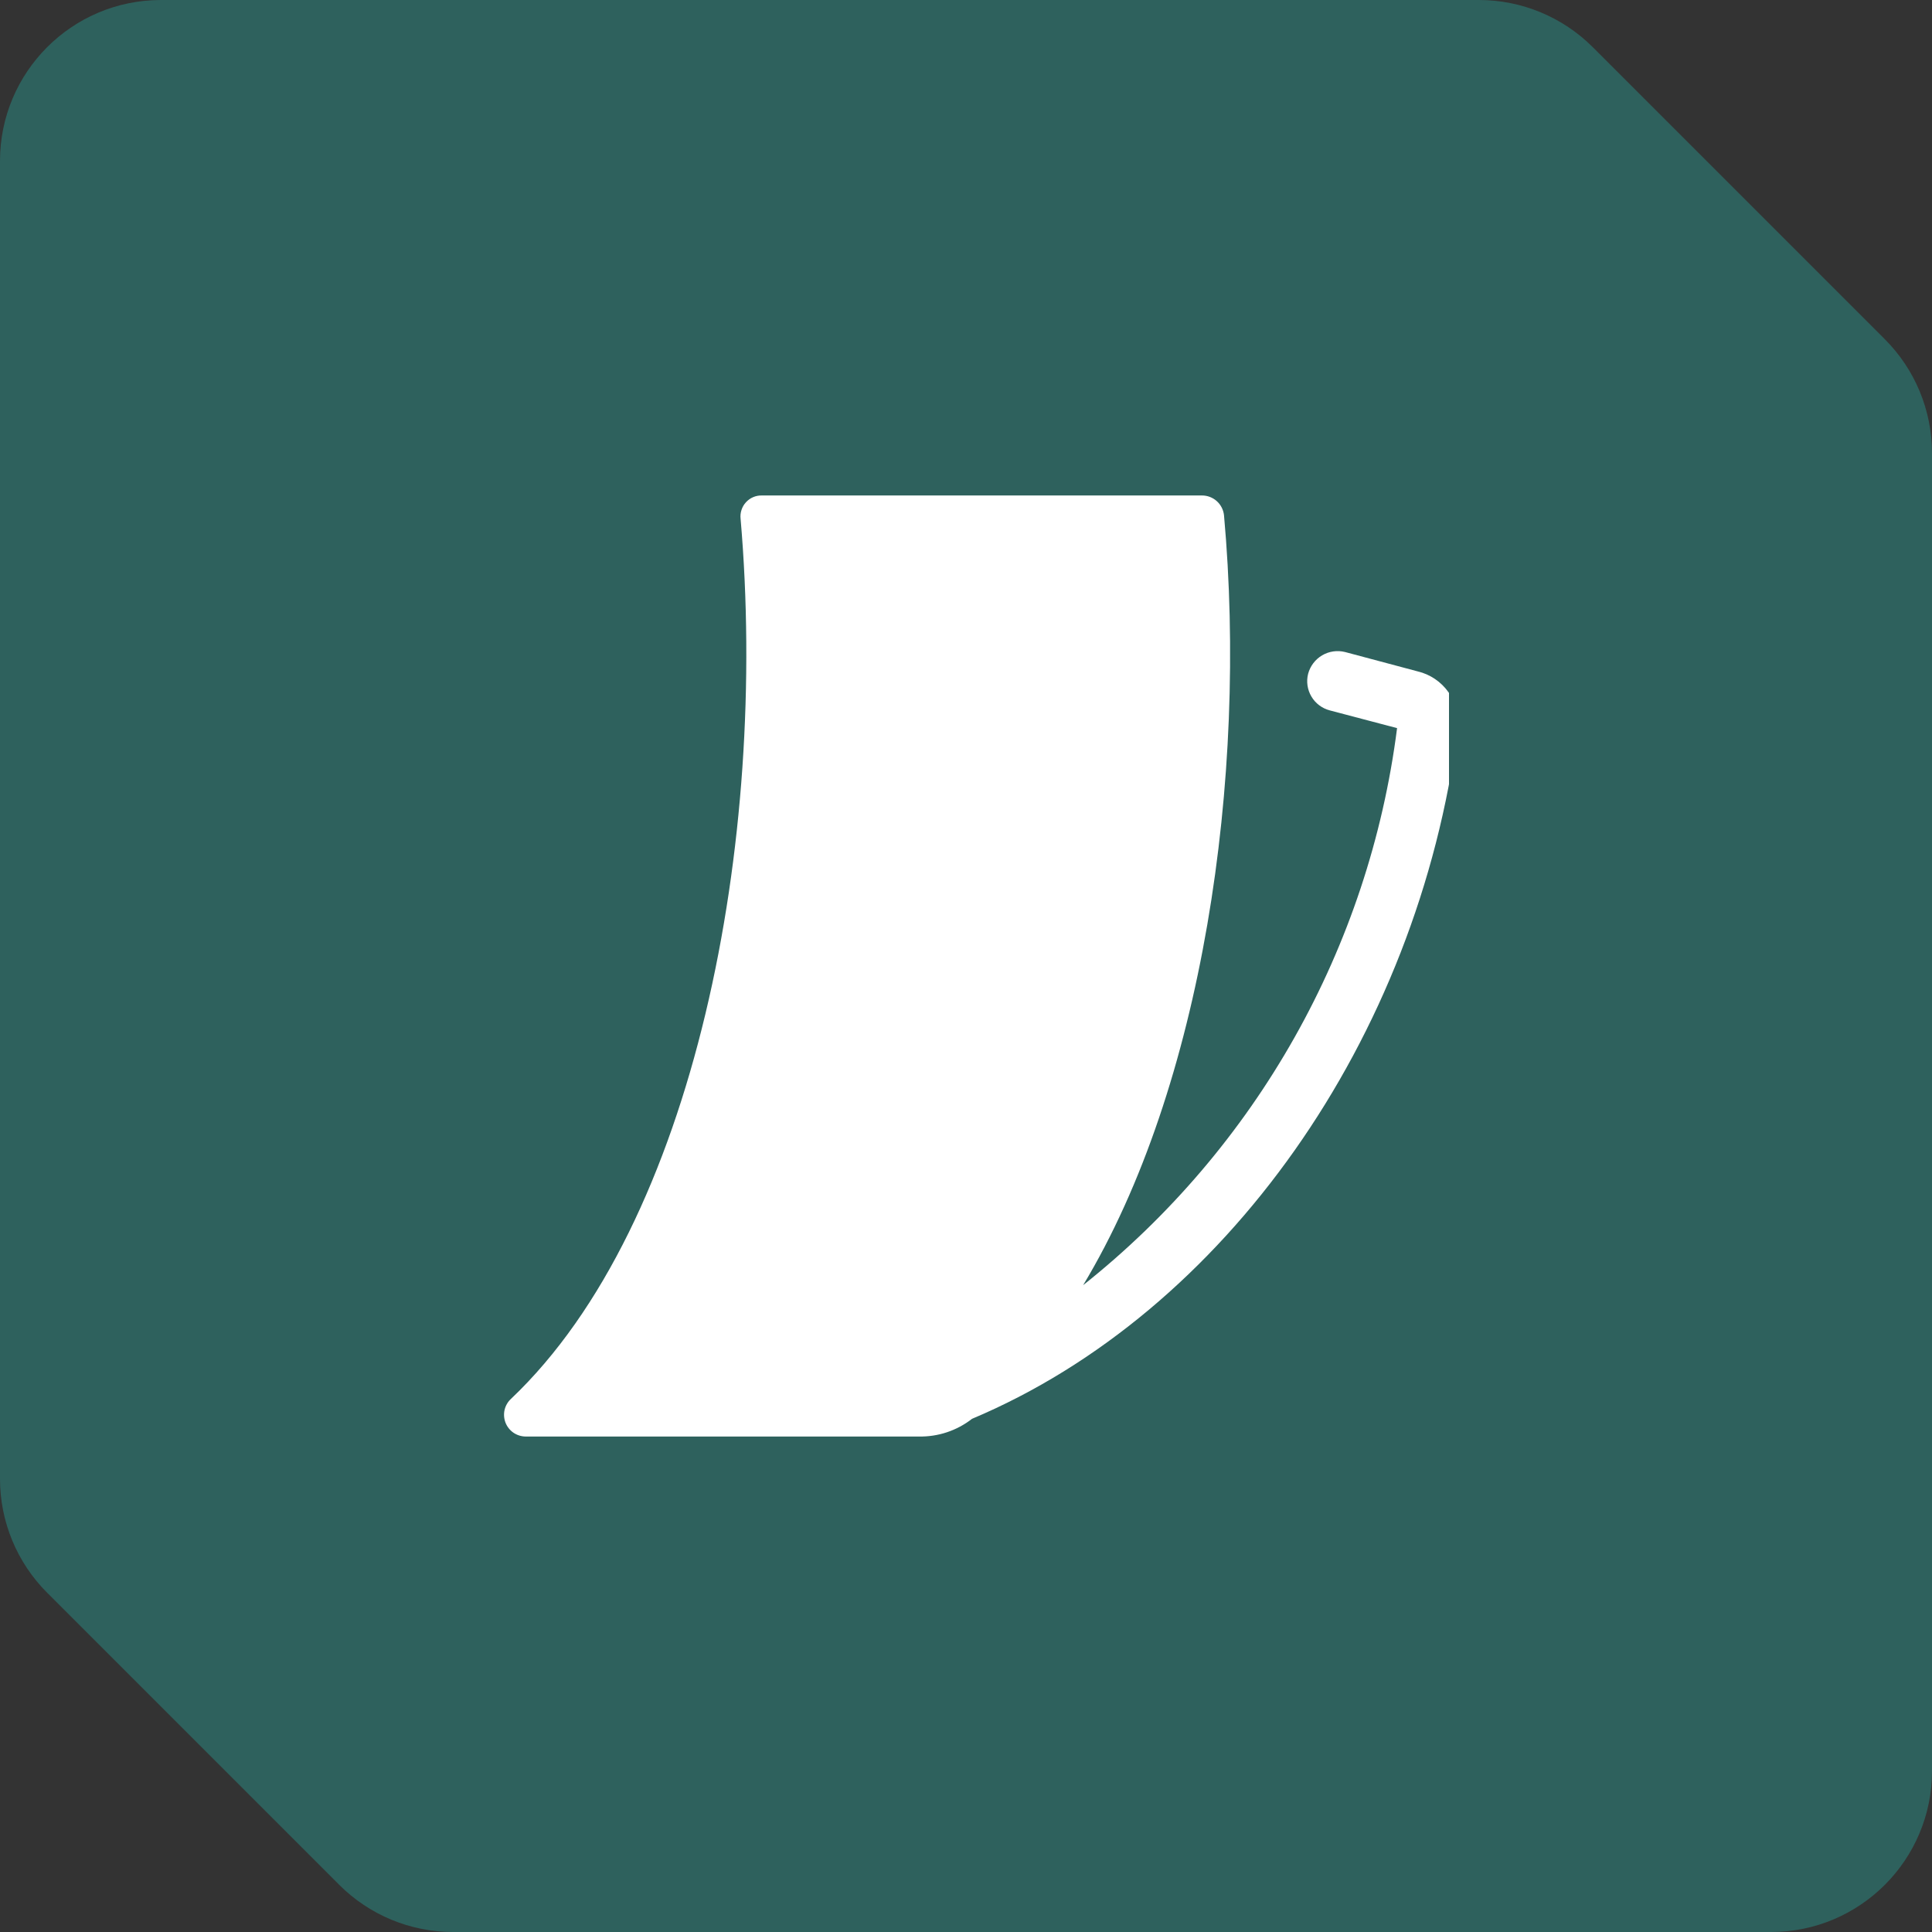
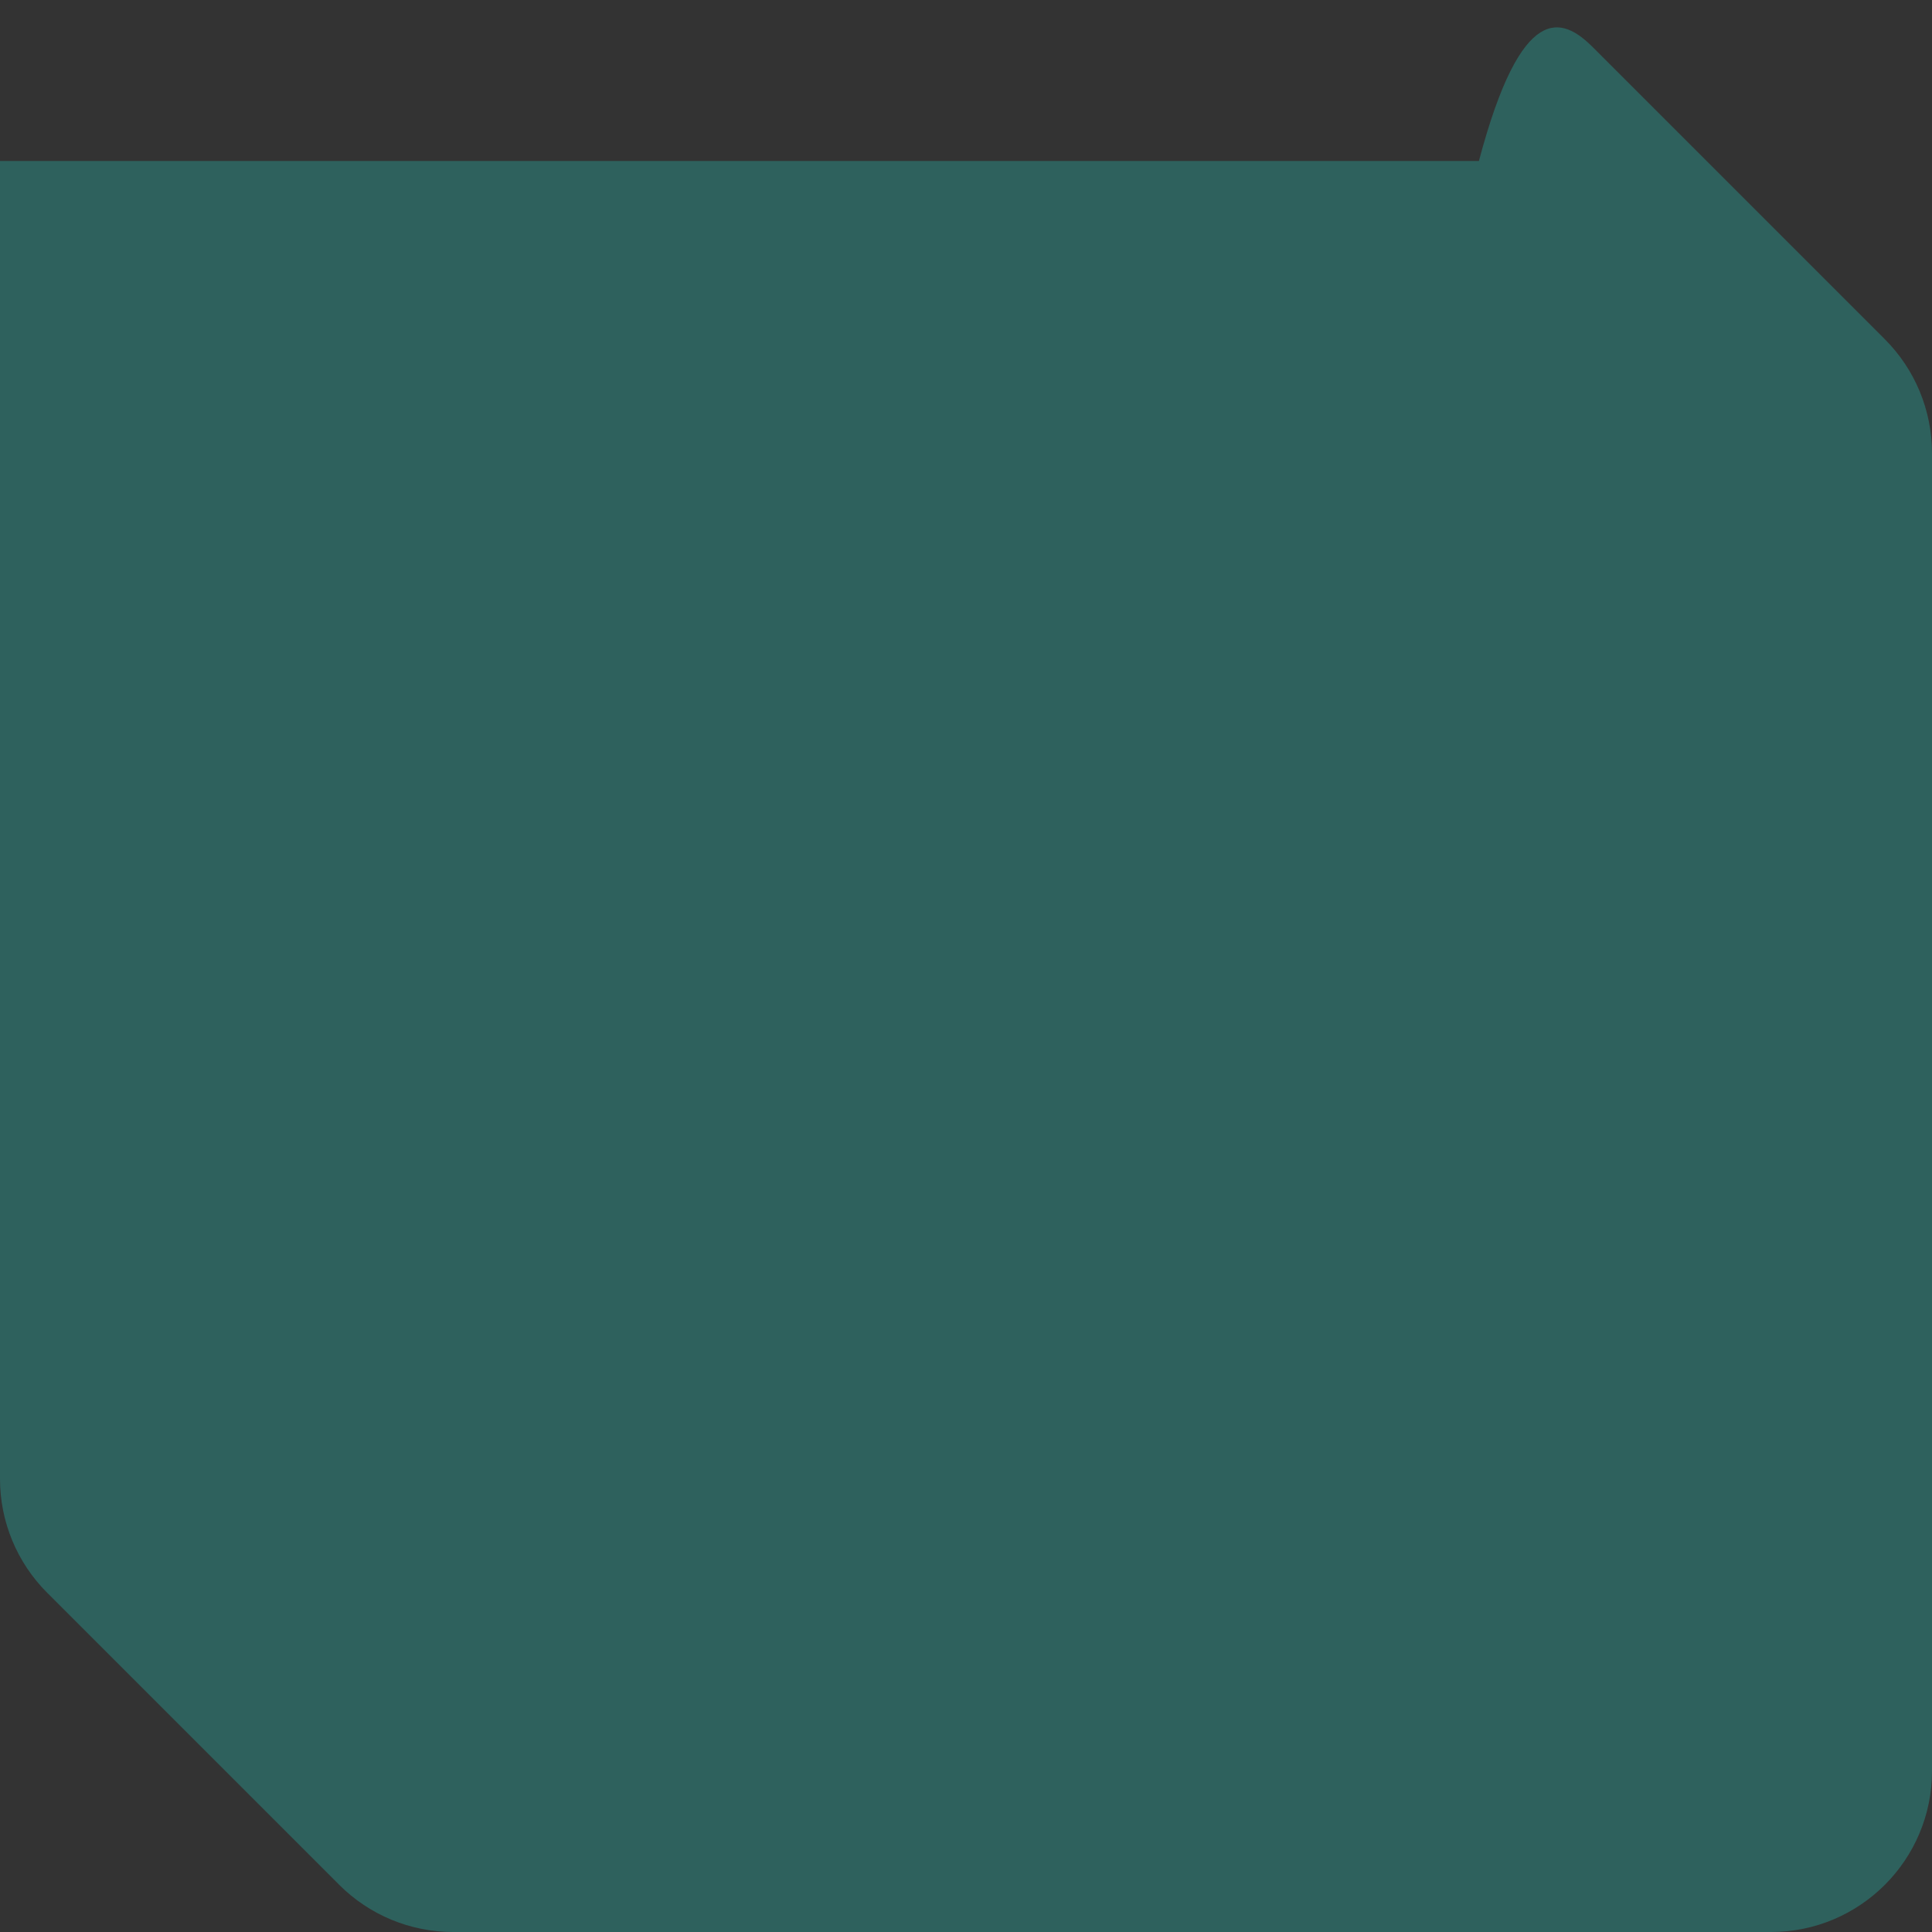
<svg xmlns="http://www.w3.org/2000/svg" width="48" height="48" viewBox="0 0 48 48" fill="none">
  <rect x="0" y="0" width="48" height="48" fill="#333333" stroke="none" />
-   <path d="M0 4C0 1.791 1.791 0 4 0H36.743C37.804 0 38.821 0.421 39.572 1.172L46.828 8.428C47.579 9.179 48 10.196 48 11.257V44C48 46.209 46.209 48 44 48H11.257C10.196 48 9.179 47.579 8.428 46.828L1.172 39.572C0.421 38.821 0 37.804 0 36.743V4Z" fill="#2E615D" />
+   <path d="M0 4H36.743C37.804 0 38.821 0.421 39.572 1.172L46.828 8.428C47.579 9.179 48 10.196 48 11.257V44C48 46.209 46.209 48 44 48H11.257C10.196 48 9.179 47.579 8.428 46.828L1.172 39.572C0.421 38.821 0 37.804 0 36.743V4Z" fill="#2E615D" />
  <g clip-path="url(#clip0_74_59)">
    <path d="M36.22 18.1C36.255 17.782 36.173 17.462 35.989 17.2C35.805 16.939 35.531 16.753 35.22 16.68L33.42 16.2C33.226 16.151 33.021 16.18 32.849 16.281C32.677 16.382 32.552 16.547 32.5 16.74C32.451 16.932 32.481 17.136 32.582 17.306C32.683 17.477 32.848 17.6 33.04 17.65L34.71 18.09C34.014 23.544 31.215 28.51 26.91 31.93C29.88 27 31 19.35 30.41 12.8C30.395 12.665 30.331 12.54 30.229 12.449C30.128 12.359 29.996 12.309 29.86 12.31H18.93C18.855 12.308 18.781 12.322 18.713 12.351C18.644 12.38 18.583 12.424 18.533 12.479C18.482 12.534 18.445 12.599 18.422 12.67C18.399 12.741 18.391 12.816 18.4 12.89C19.09 20.89 17.28 30.4 12.7 34.75C12.619 34.823 12.563 34.919 12.537 35.024C12.512 35.13 12.52 35.241 12.558 35.343C12.597 35.444 12.666 35.532 12.755 35.594C12.845 35.656 12.951 35.689 13.06 35.69H22.83C23.307 35.699 23.773 35.544 24.15 35.25C30.42 32.61 35.23 25.82 36.22 18.1Z" fill="white" />
  </g>
  <defs>
    <clipPath id="clip0_74_59">
-       <rect width="24" height="24" fill="white" transform="translate(12 12)" />
-     </clipPath>
+       </clipPath>
  </defs>
</svg>